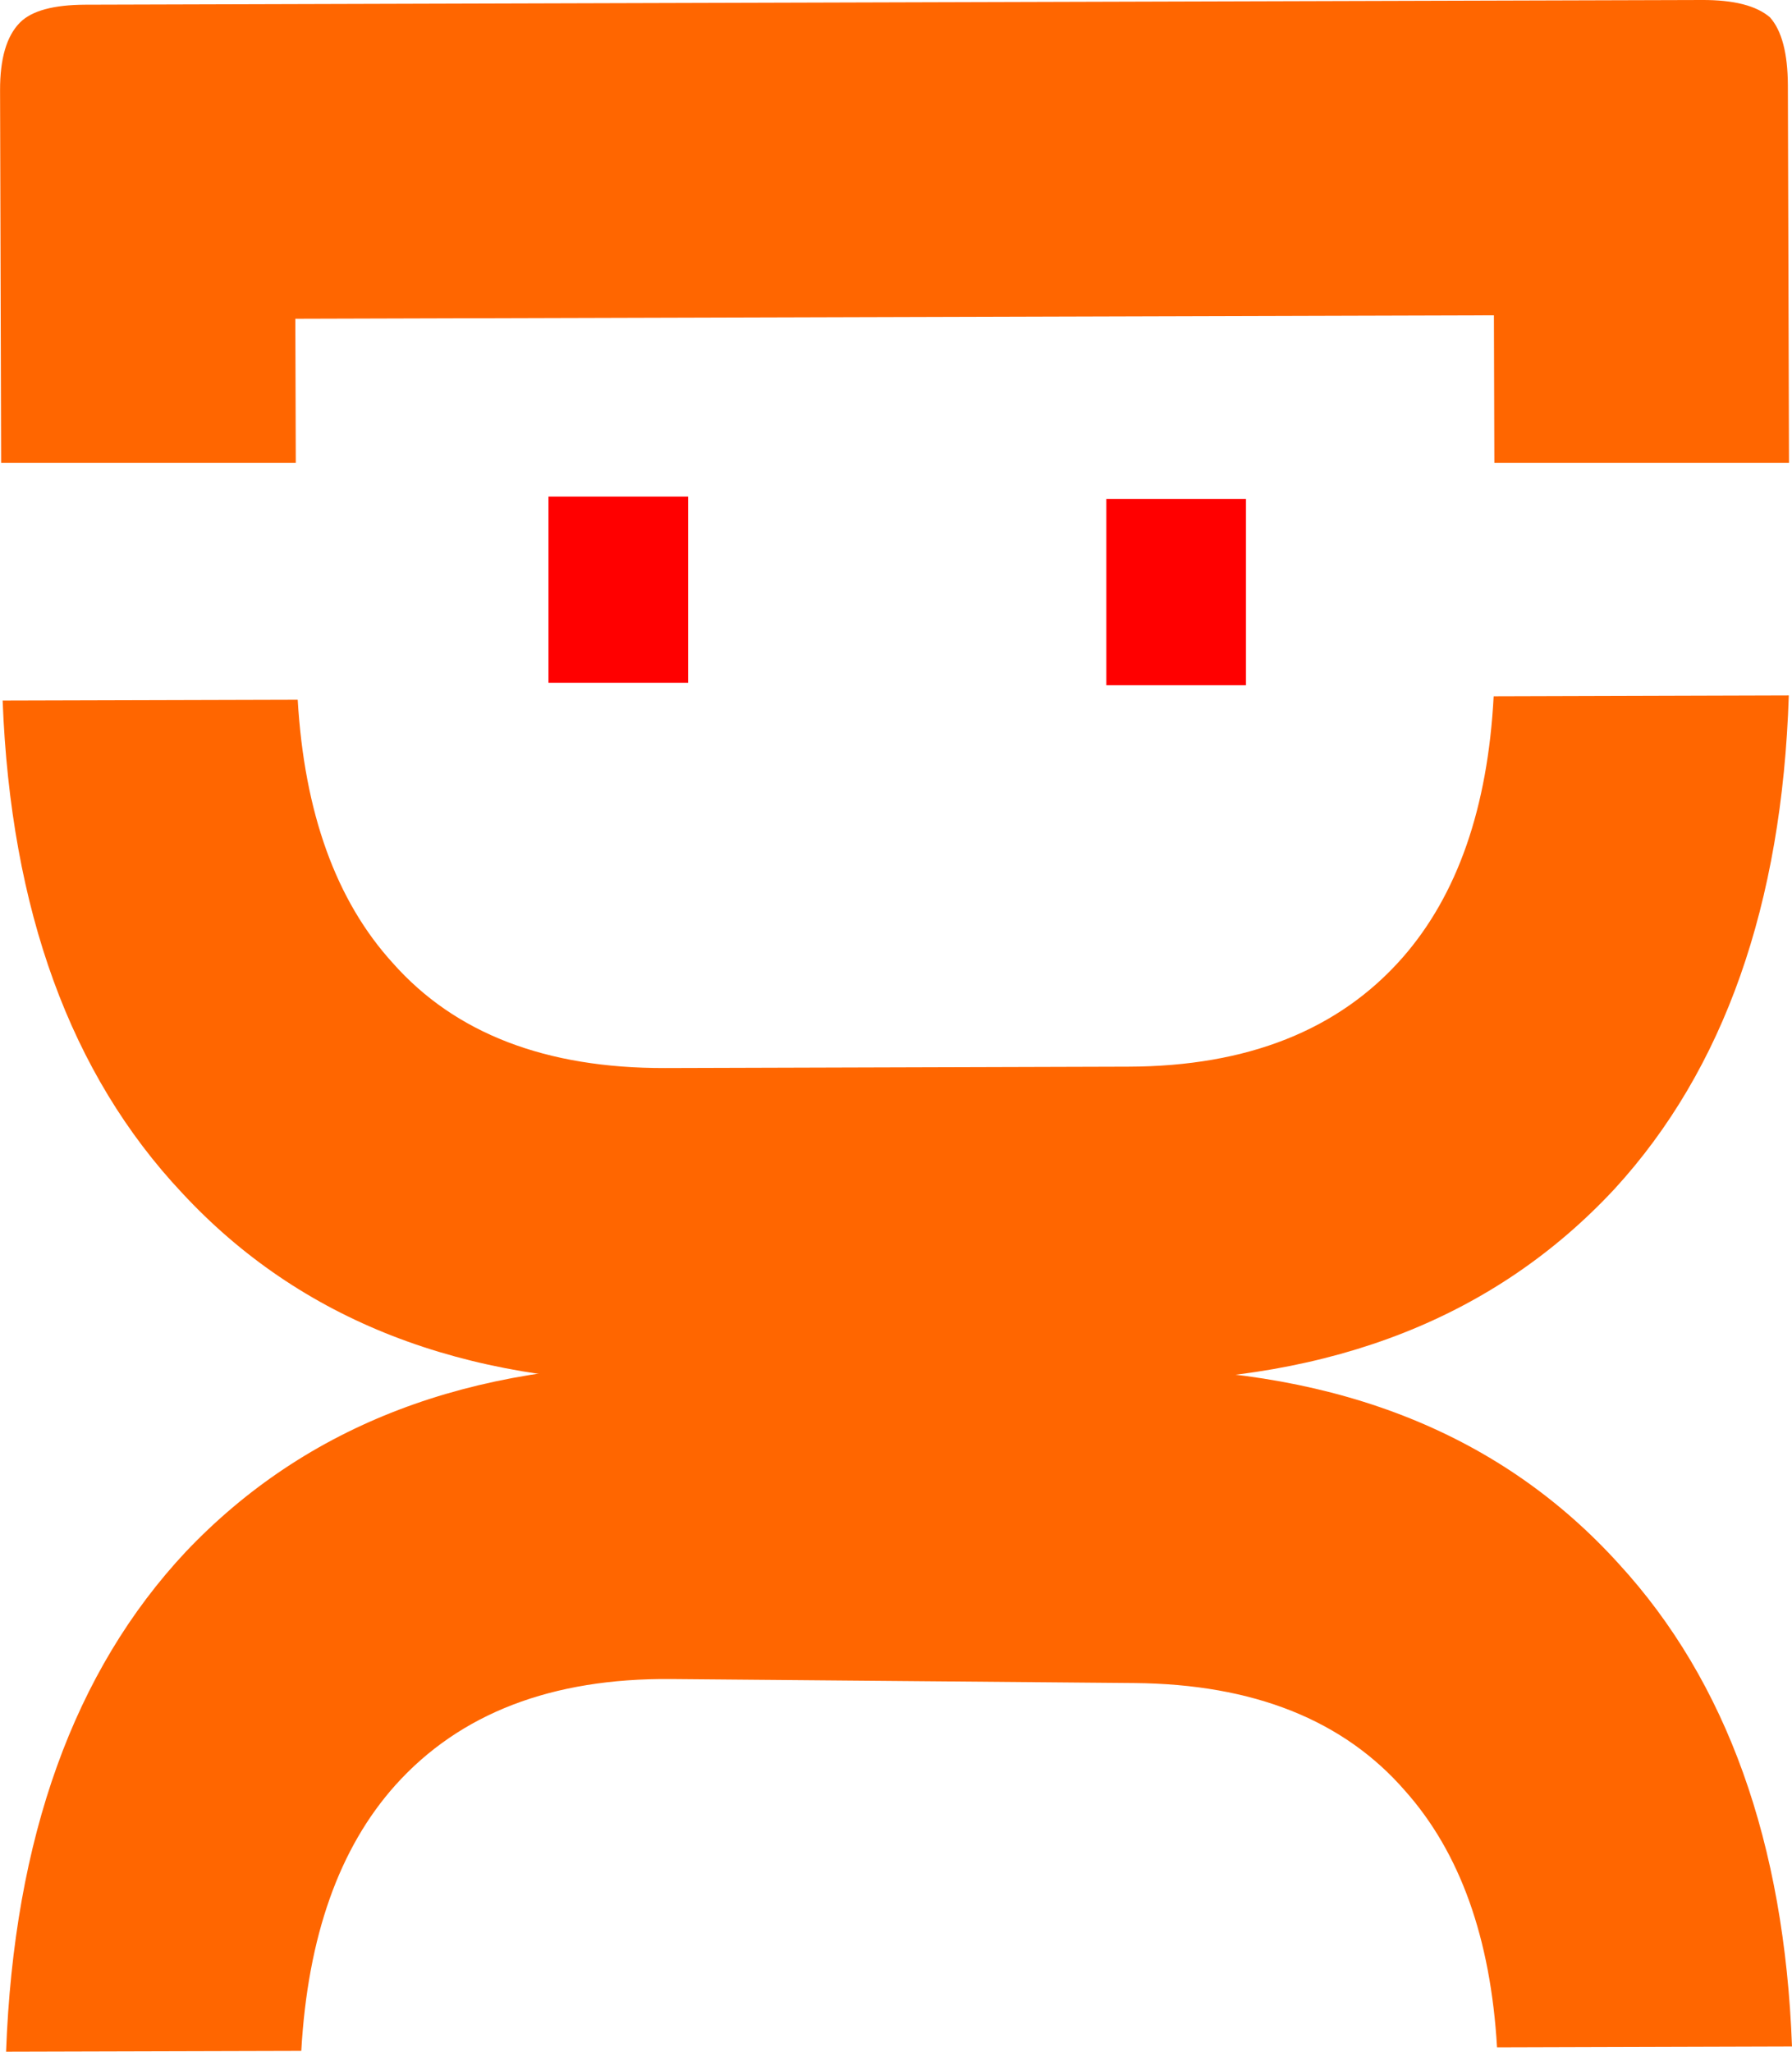
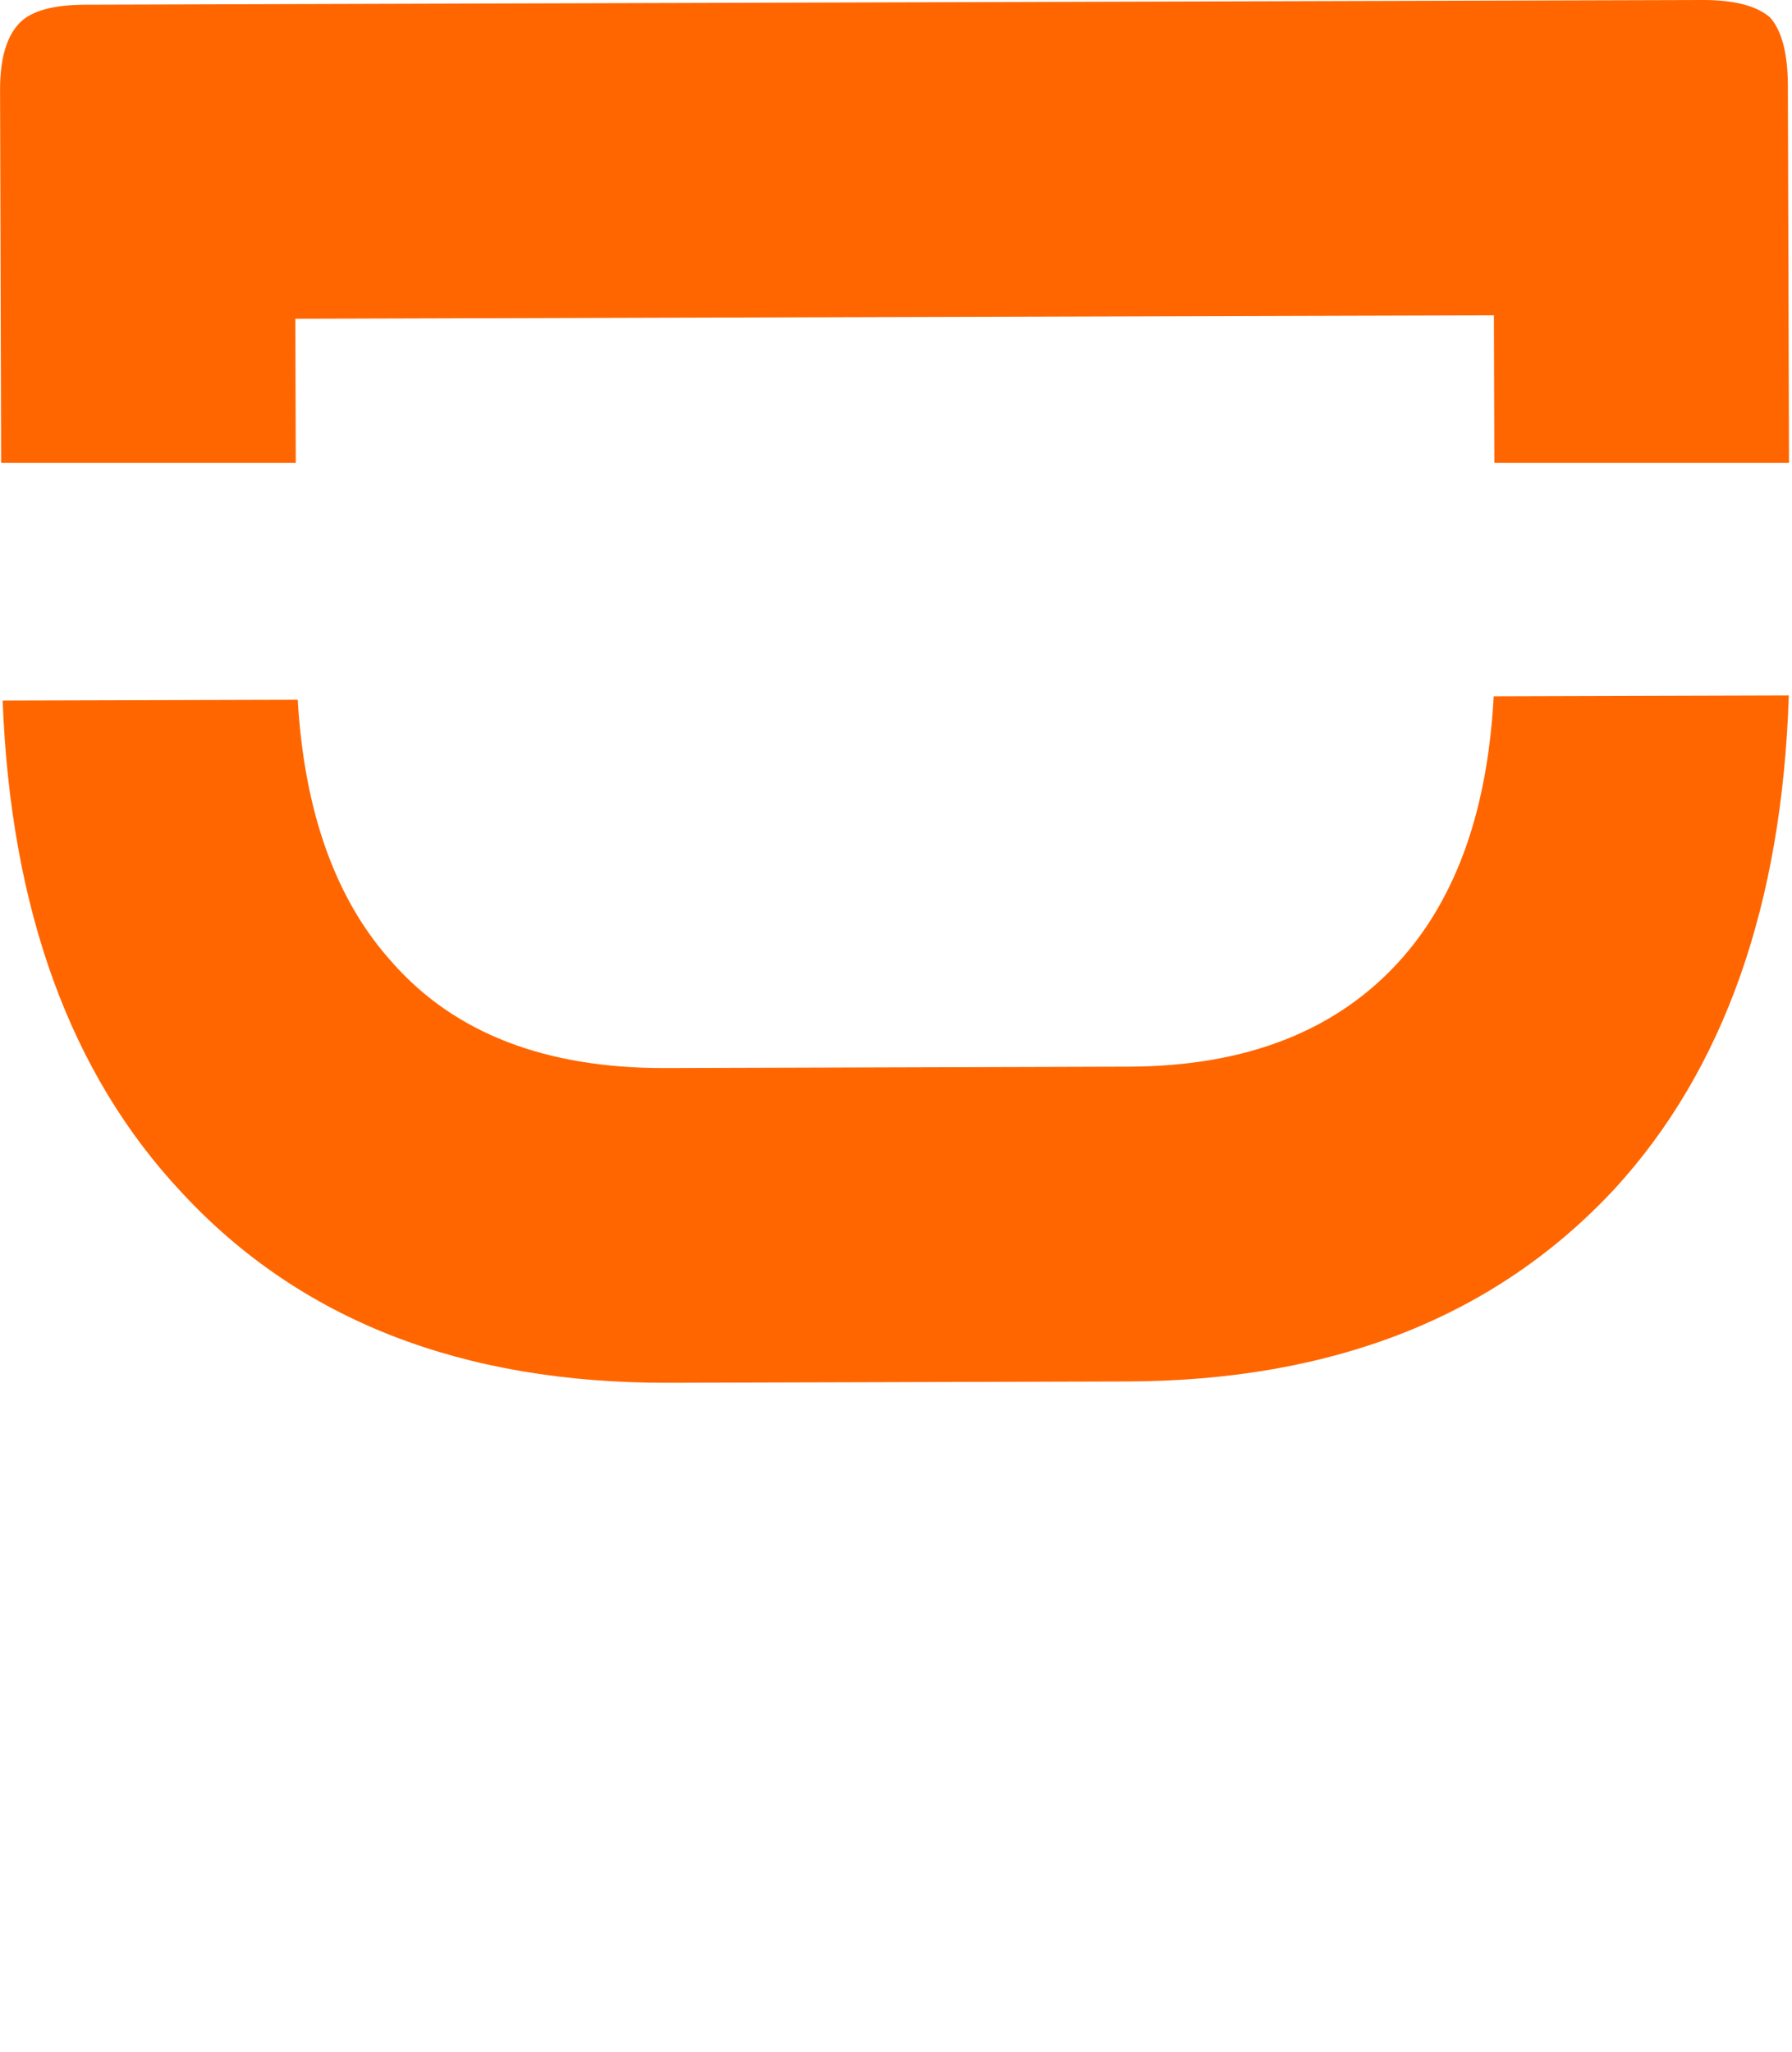
<svg xmlns="http://www.w3.org/2000/svg" xmlns:ns1="http://www.inkscape.org/namespaces/inkscape" xmlns:ns2="http://sodipodi.sourceforge.net/DTD/sodipodi-0.dtd" width="28.579mm" height="32.724mm" viewBox="0 0 28.579 32.724" version="1.1" id="svg1" ns1:version="1.3.2 (091e20e, 2023-11-25, custom)" ns2:docname="ROBOT-DIGIX.svg" ns1:export-filename="digix3.svg" ns1:export-xdpi="96" ns1:export-ydpi="96">
  <ns2:namedview id="namedview1" pagecolor="#ffffff" bordercolor="#000000" borderopacity="0.25" ns1:showpageshadow="2" ns1:pageopacity="0.0" ns1:pagecheckerboard="0" ns1:deskcolor="#d1d1d1" ns1:document-units="mm" ns1:zoom="0.75575672" ns1:cx="321.53204" ns1:cy="244.12618" ns1:window-width="1920" ns1:window-height="1001" ns1:window-x="-9" ns1:window-y="-9" ns1:window-maximized="1" ns1:current-layer="layer1" showguides="true">
    <ns2:guide position="203.251,177.301" orientation="0,-1" id="guide6" ns1:locked="false" />
    <ns2:guide position="122.727,210.204" orientation="0,-1" id="guide7" ns1:locked="false" />
    <ns2:guide position="8.682,215.105" orientation="1,0" id="guide9" ns1:locked="false" />
    <ns2:guide position="19.861,155.734" orientation="1,0" id="guide10" ns1:locked="false" />
    <ns2:guide position="29.69,200.507" orientation="0,-1" id="guide11" ns1:locked="false" />
    <ns2:guide position="50.459,202.05" orientation="0,-1" id="guide12" ns1:locked="false" />
  </ns2:namedview>
  <defs id="defs1" />
  <g ns1:label="Layer 1" ns1:groupmode="layer" id="layer1" transform="translate(-53.034,-40.711)">
-     <path id="path1" style="-inkscape-font-specification:Panton-Trial;fill:#ff6600;fill-opacity:1;stroke:none;stroke-width:0.668;stroke-dasharray:none;stroke-opacity:1" d="m 53.131,73.435 c 0.125,-3.409 1.081,-6.07 2.871,-7.979 1.918,-2.018 4.524,-3.013 7.817,-2.984 l 7.308,0.063 c 3.293,0.029 5.867,1.068 7.724,3.119 1.723,1.877 2.642,4.445 2.762,7.698 l -4.704,0.014 c -0.102,-1.741 -0.589,-3.104 -1.462,-4.087 -0.981,-1.133 -2.422,-1.708 -4.323,-1.724 l -7.389,-0.064 c -1.901,-0.016 -3.365,0.547 -4.392,1.689 -0.902,1.006 -1.401,2.423 -1.504,4.242 z" ns1:export-filename="favicon.svg" ns1:export-xdpi="96" ns1:export-ydpi="96" />
-     <path id="text1" style="-inkscape-font-specification:Panton-Trial;fill:#ff6600;fill-opacity:1;stroke:none;stroke-width:0.668;stroke-dasharray:none;stroke-opacity:1" d="m 80.177,40.711 -25.781,0.075 c -0.509,0.002 -0.856,0.096 -1.043,0.284 -0.214,0.215 -0.32,0.577 -0.318,1.085 l 0.017,5.938 h 4.699 l -0.007,-2.298 19.115,-0.055 0.007,2.353 h 4.699 l -0.018,-6.021 c -0.002,-0.509 -0.096,-0.87 -0.284,-1.083 -0.215,-0.187 -0.577,-0.28 -1.085,-0.278 z m 1.384,11.092 -4.706,0.014 c -0.094,1.778 -0.577,3.168 -1.453,4.168 -1.014,1.154 -2.472,1.734 -4.372,1.739 l -7.389,0.022 c -1.901,0.005 -3.349,-0.552 -4.342,-1.674 -0.907,-0.996 -1.411,-2.398 -1.517,-4.2 l -4.706,0.013 c 0.129,3.341 1.082,5.958 2.86,7.851 1.88,2.029 4.467,3.039 7.76,3.03 l 7.309,-0.021 c 3.293,-0.01 5.887,-1.035 7.782,-3.075 1.742,-1.903 2.667,-4.526 2.775,-7.867 z" />
-     <rect style="fill:#ff0000;fill-opacity:1;stroke-width:0.265" id="eye-right" width="2.227" height="2.97" x="61.781" y="48.631" />
-     <rect style="fill:#ff0000;fill-opacity:1;stroke-width:0.265" id="eye-left" width="2.227" height="2.97" x="70.678" y="48.67" />
+     <path id="text1" style="-inkscape-font-specification:Panton-Trial;fill:#ff6600;fill-opacity:1;stroke:none;stroke-width:0.668;stroke-dasharray:none;stroke-opacity:1" d="m 80.177,40.711 -25.781,0.075 c -0.509,0.002 -0.856,0.096 -1.043,0.284 -0.214,0.215 -0.32,0.577 -0.318,1.085 l 0.017,5.938 h 4.699 l -0.007,-2.298 19.115,-0.055 0.007,2.353 h 4.699 l -0.018,-6.021 c -0.002,-0.509 -0.096,-0.87 -0.284,-1.083 -0.215,-0.187 -0.577,-0.28 -1.085,-0.278 z m 1.384,11.092 -4.706,0.014 c -0.094,1.778 -0.577,3.168 -1.453,4.168 -1.014,1.154 -2.472,1.734 -4.372,1.739 l -7.389,0.022 c -1.901,0.005 -3.349,-0.552 -4.342,-1.674 -0.907,-0.996 -1.411,-2.398 -1.517,-4.2 l -4.706,0.013 c 0.129,3.341 1.082,5.958 2.86,7.851 1.88,2.029 4.467,3.039 7.76,3.03 l 7.309,-0.021 c 3.293,-0.01 5.887,-1.035 7.782,-3.075 1.742,-1.903 2.667,-4.526 2.775,-7.867 " />
  </g>
</svg>